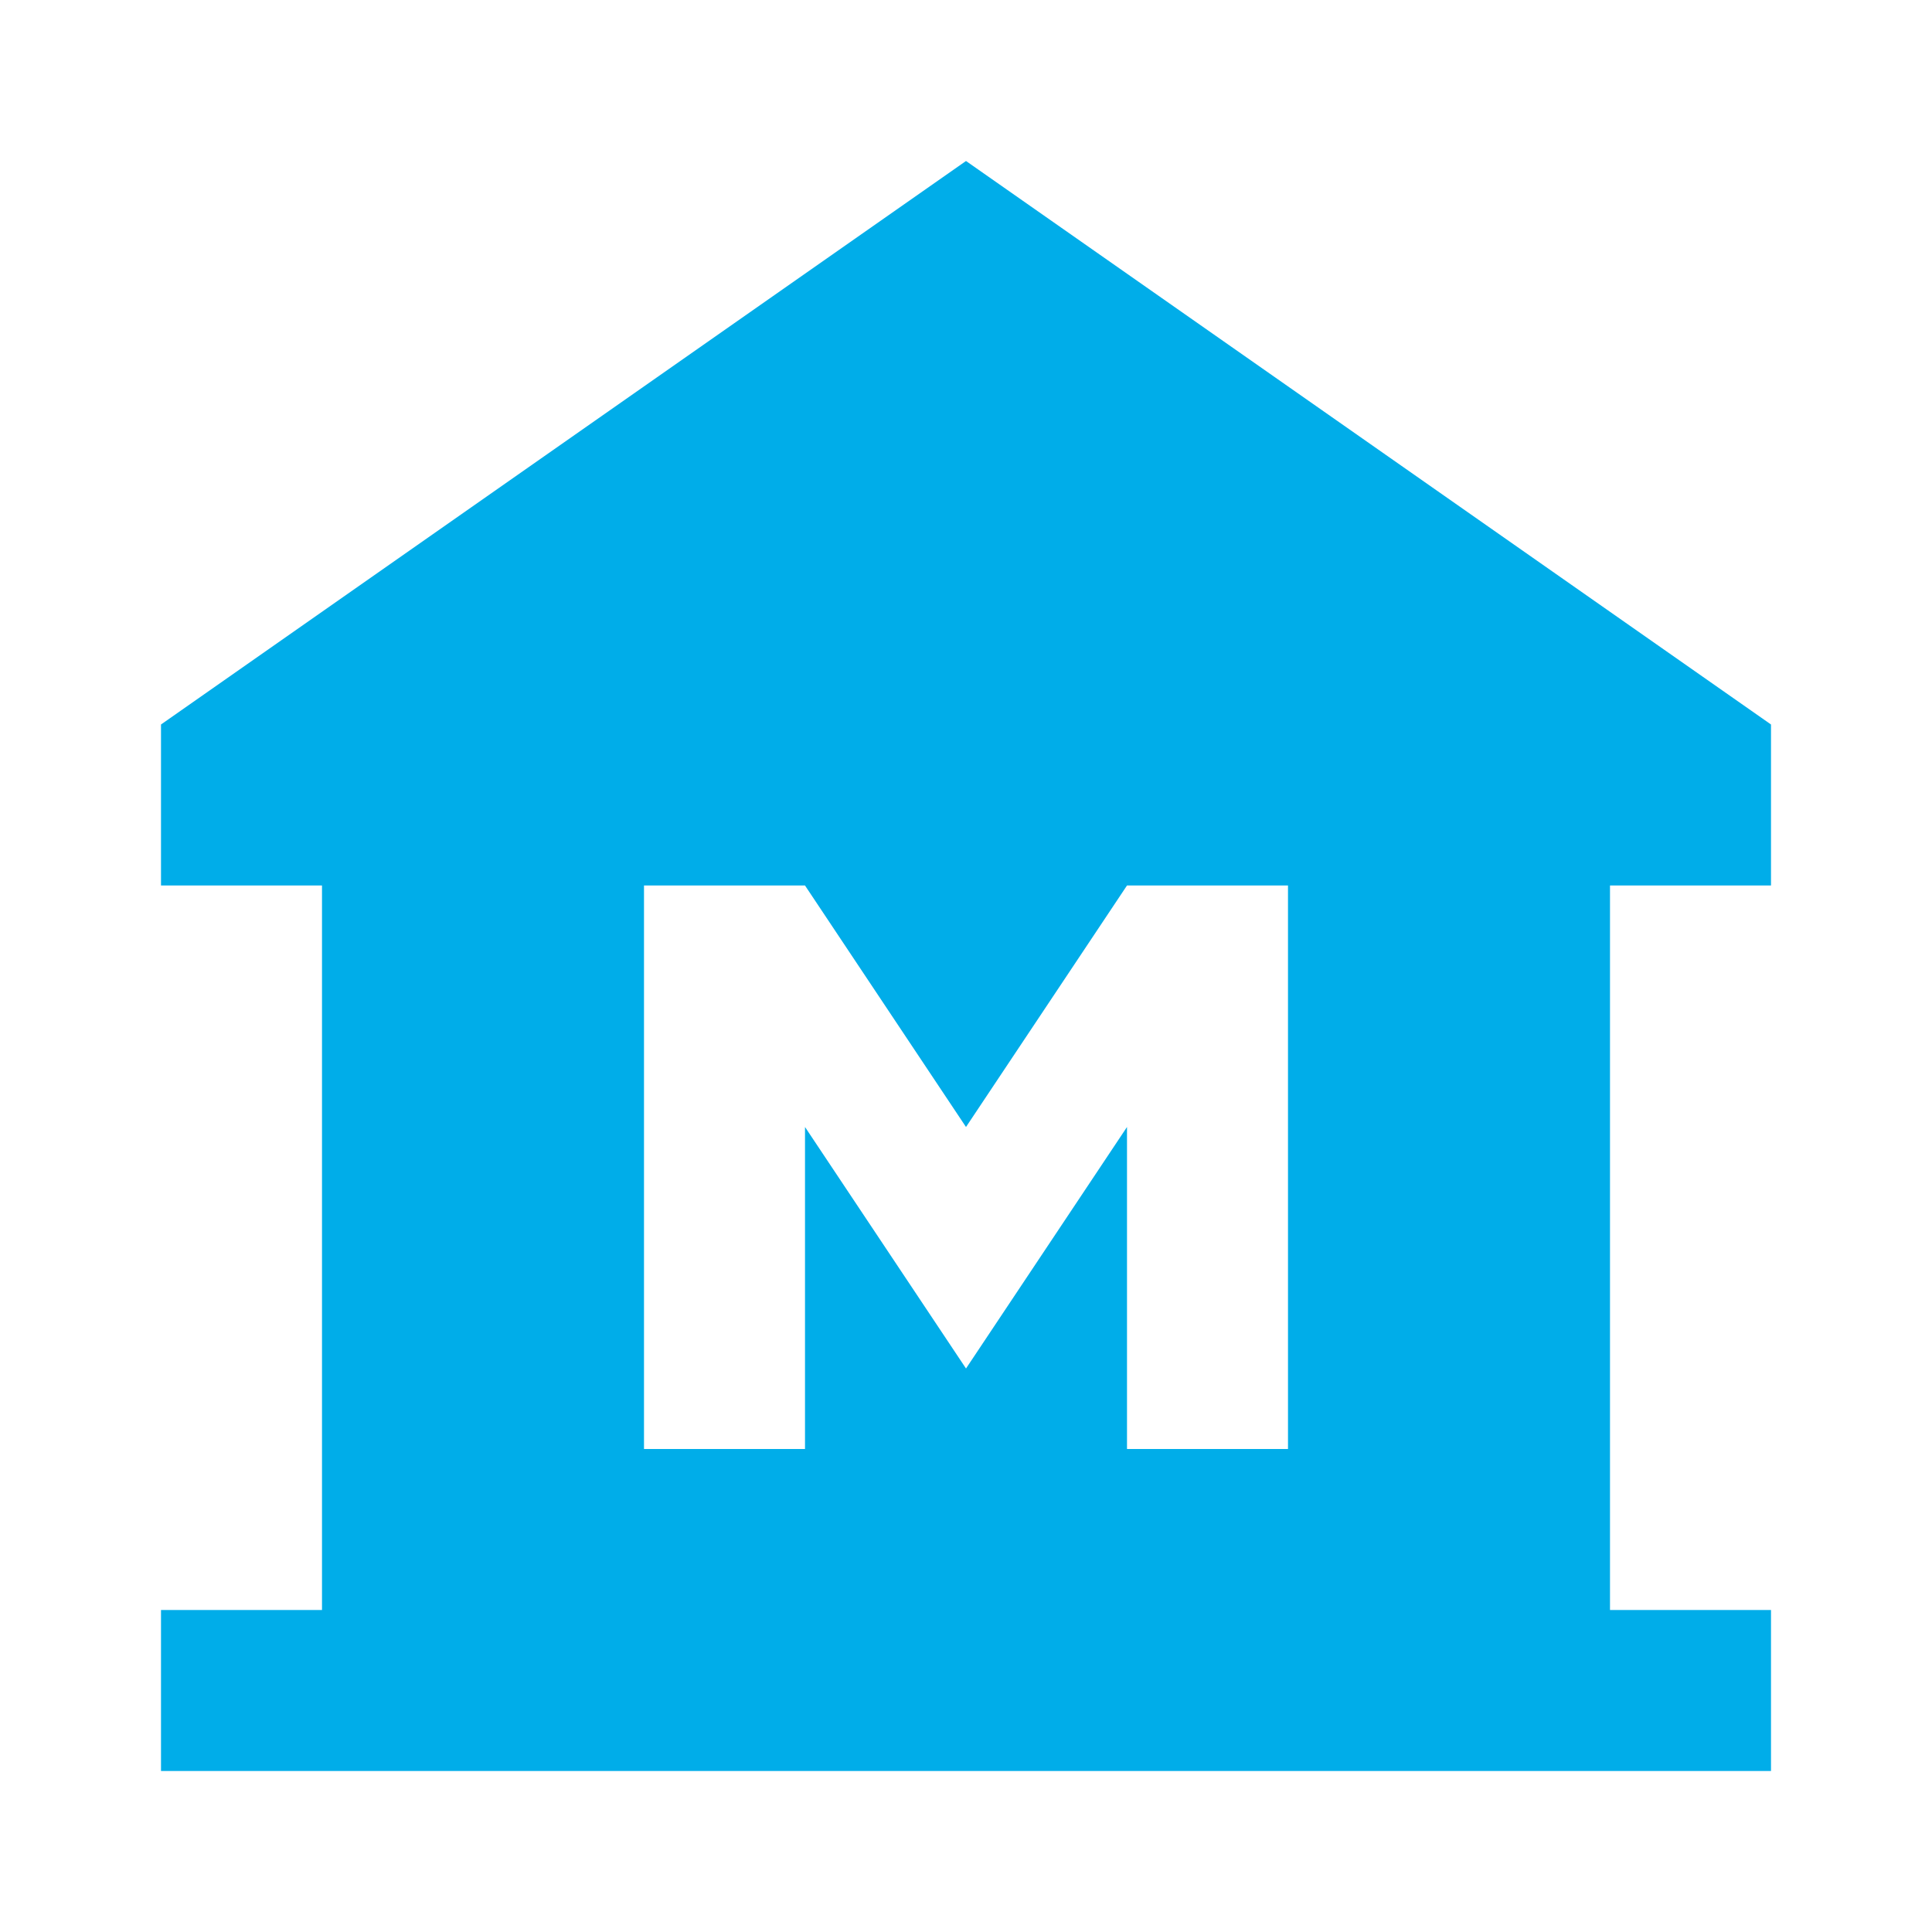
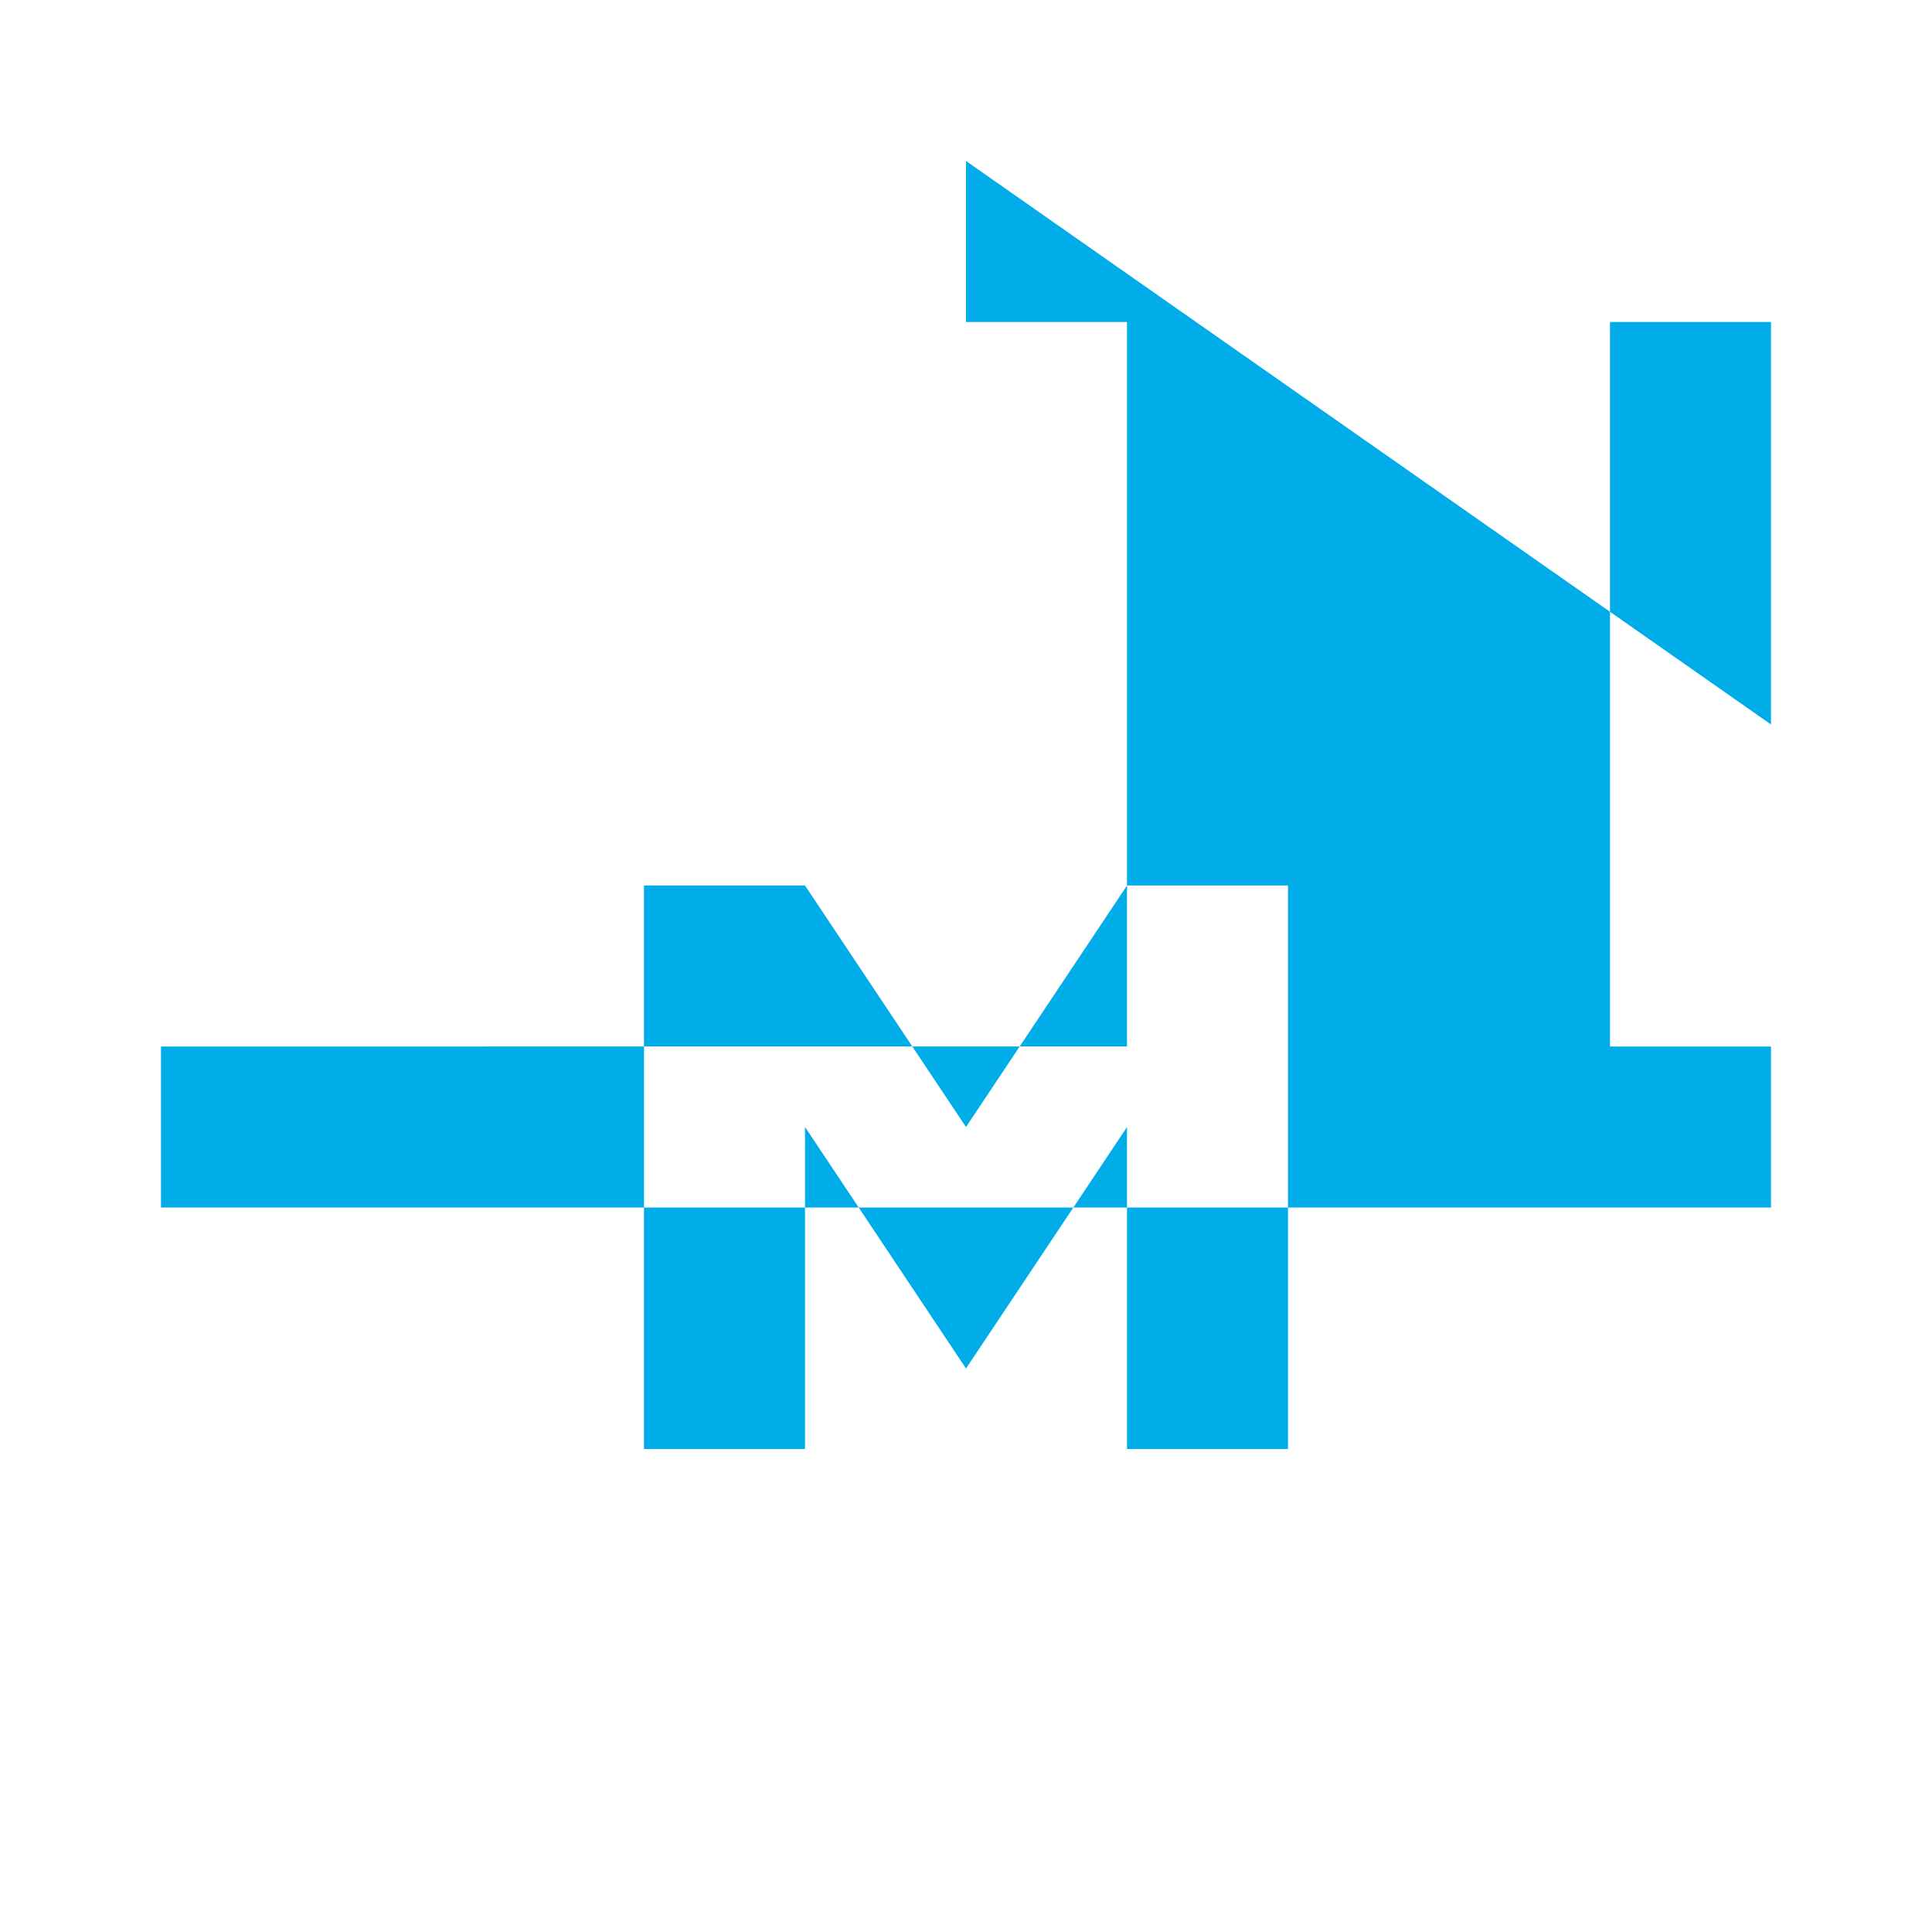
<svg xmlns="http://www.w3.org/2000/svg" enable-background="new 0 0 24 24" height="24px" viewBox="0 0 24 24" width="24px" fill="#00ade9">
  <g>
-     <rect fill="none" height="24" width="24" />
-   </g>
+     </g>
  <g>
-     <path d="M22,11V9L12,2L2,9v2h2v9H2v2h20v-2h-2v-9H22z M16,18h-2v-4l-2,3l-2-3v4H8v-7h2l2,3l2-3h2V18z" />
+     <path d="M22,11V9L12,2v2h2v9H2v2h20v-2h-2v-9H22z M16,18h-2v-4l-2,3l-2-3v4H8v-7h2l2,3l2-3h2V18z" />
  </g>
</svg>